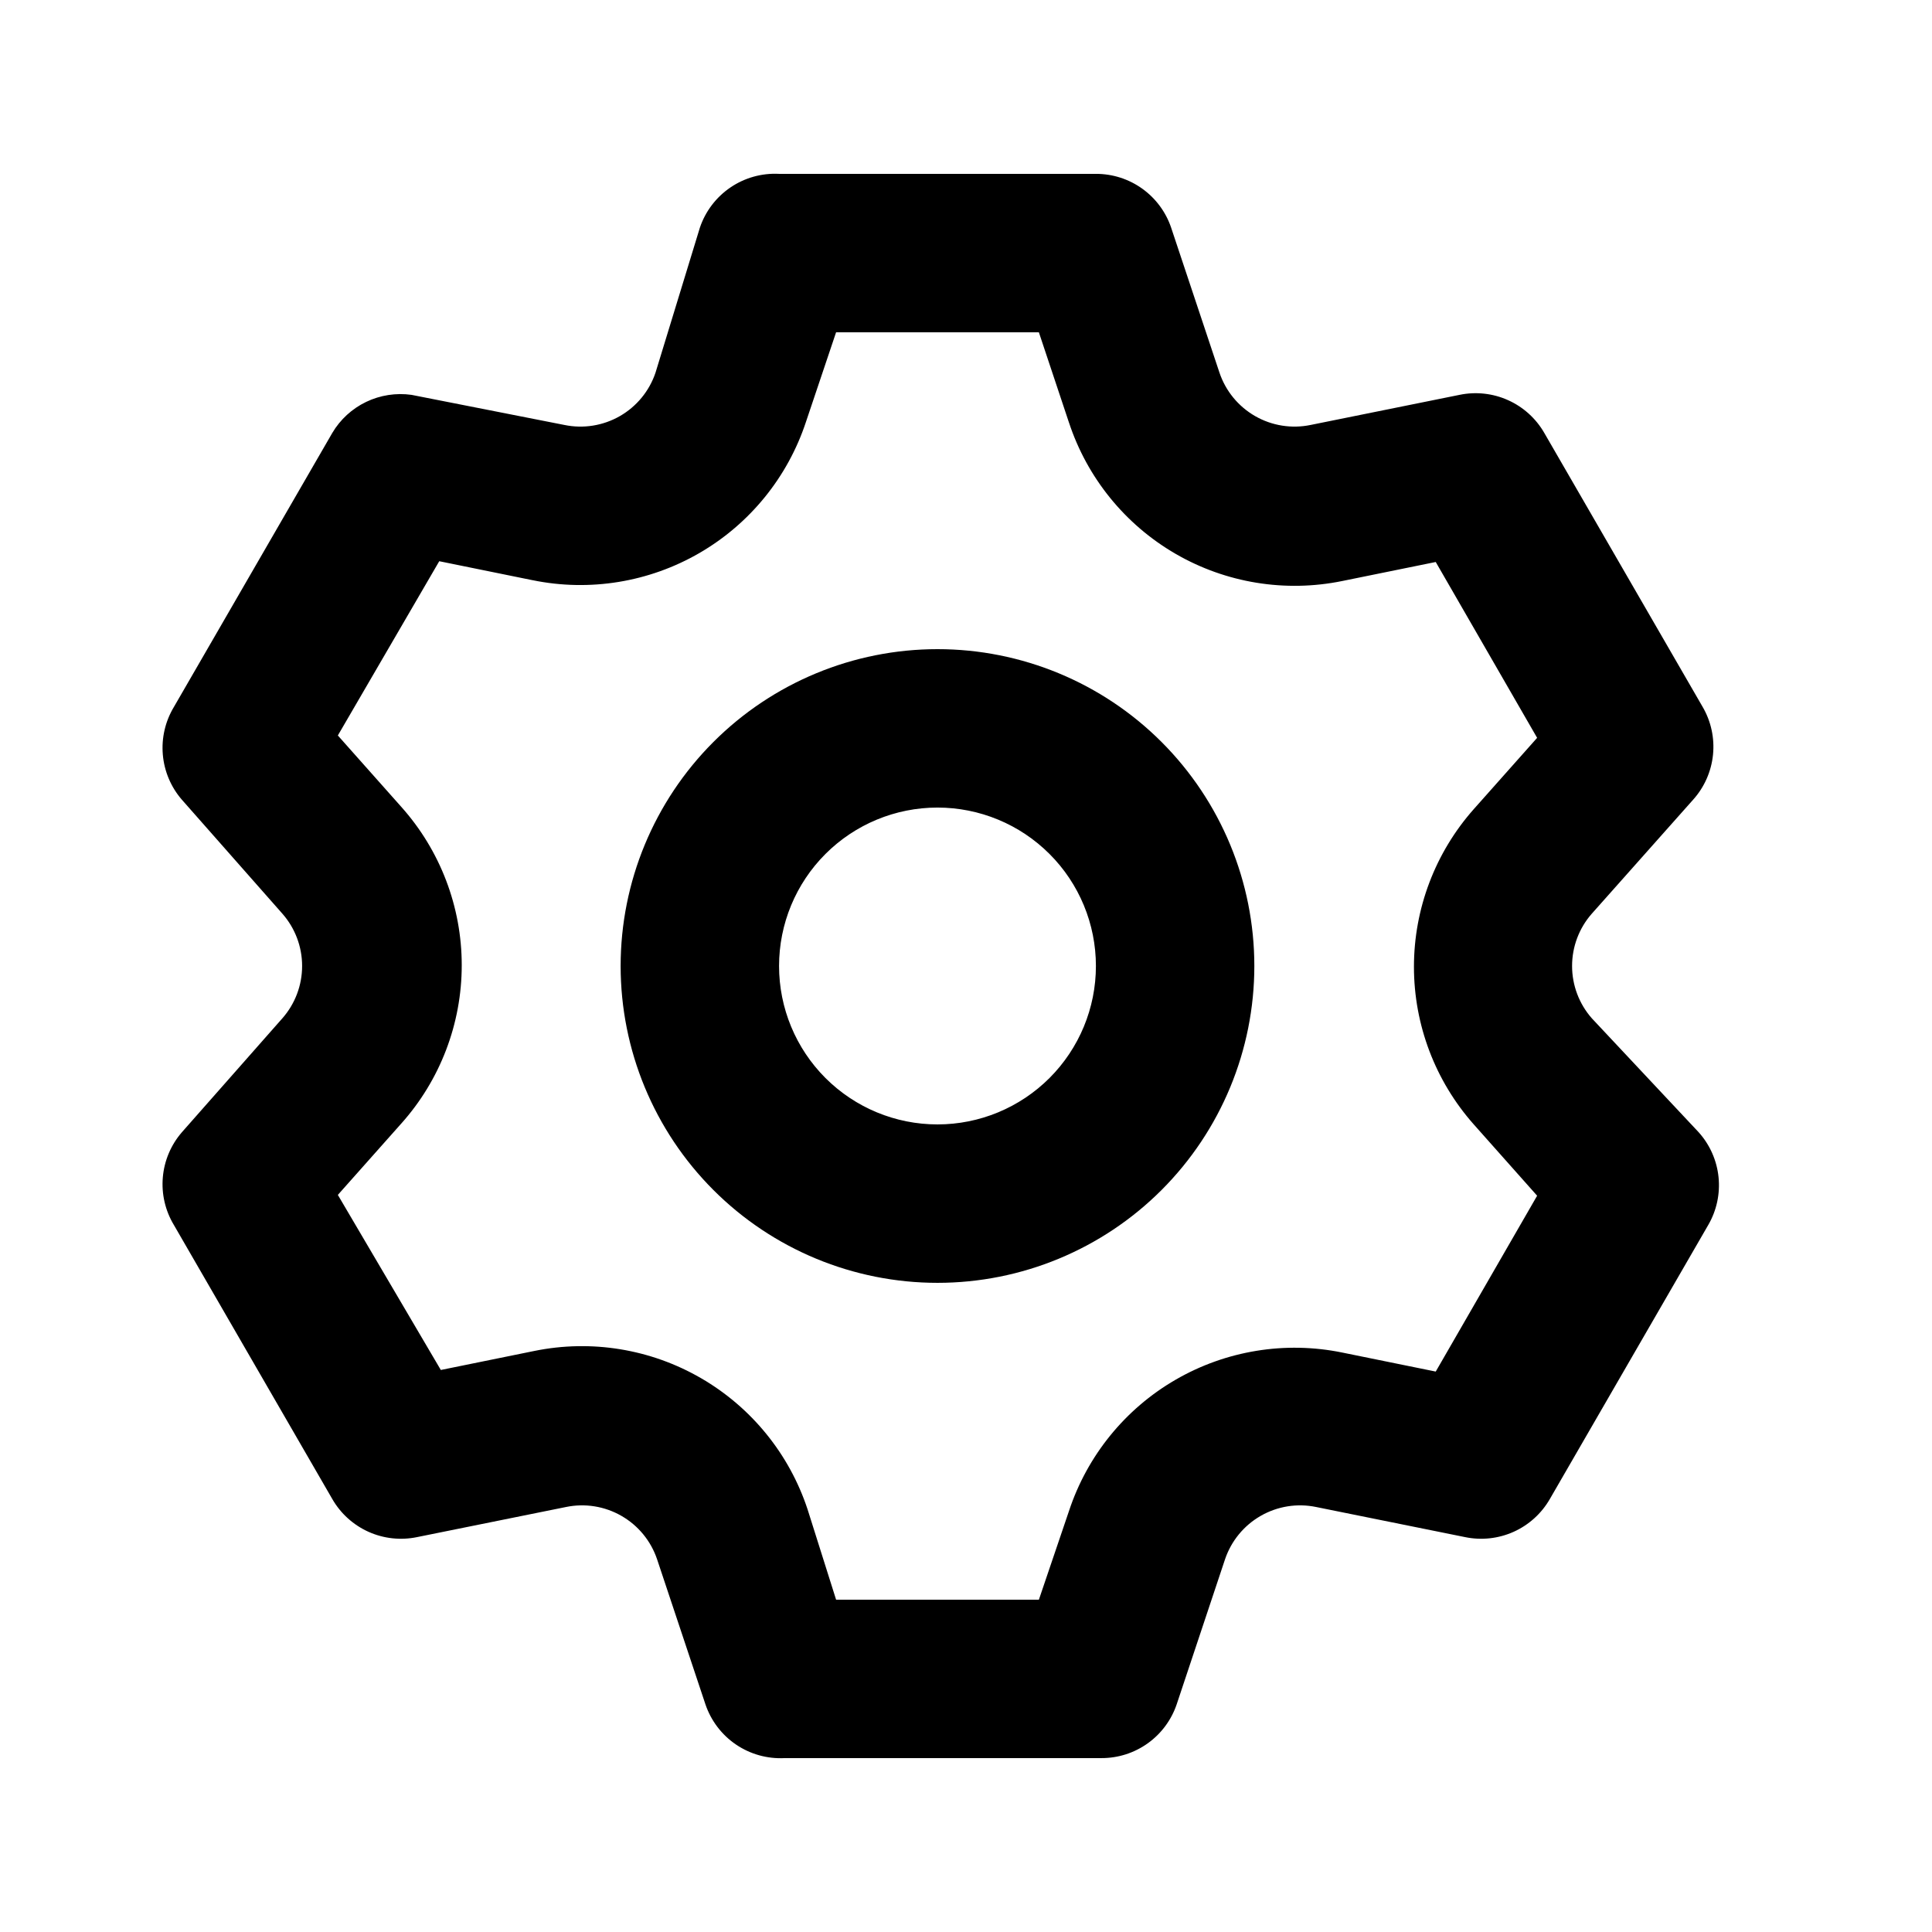
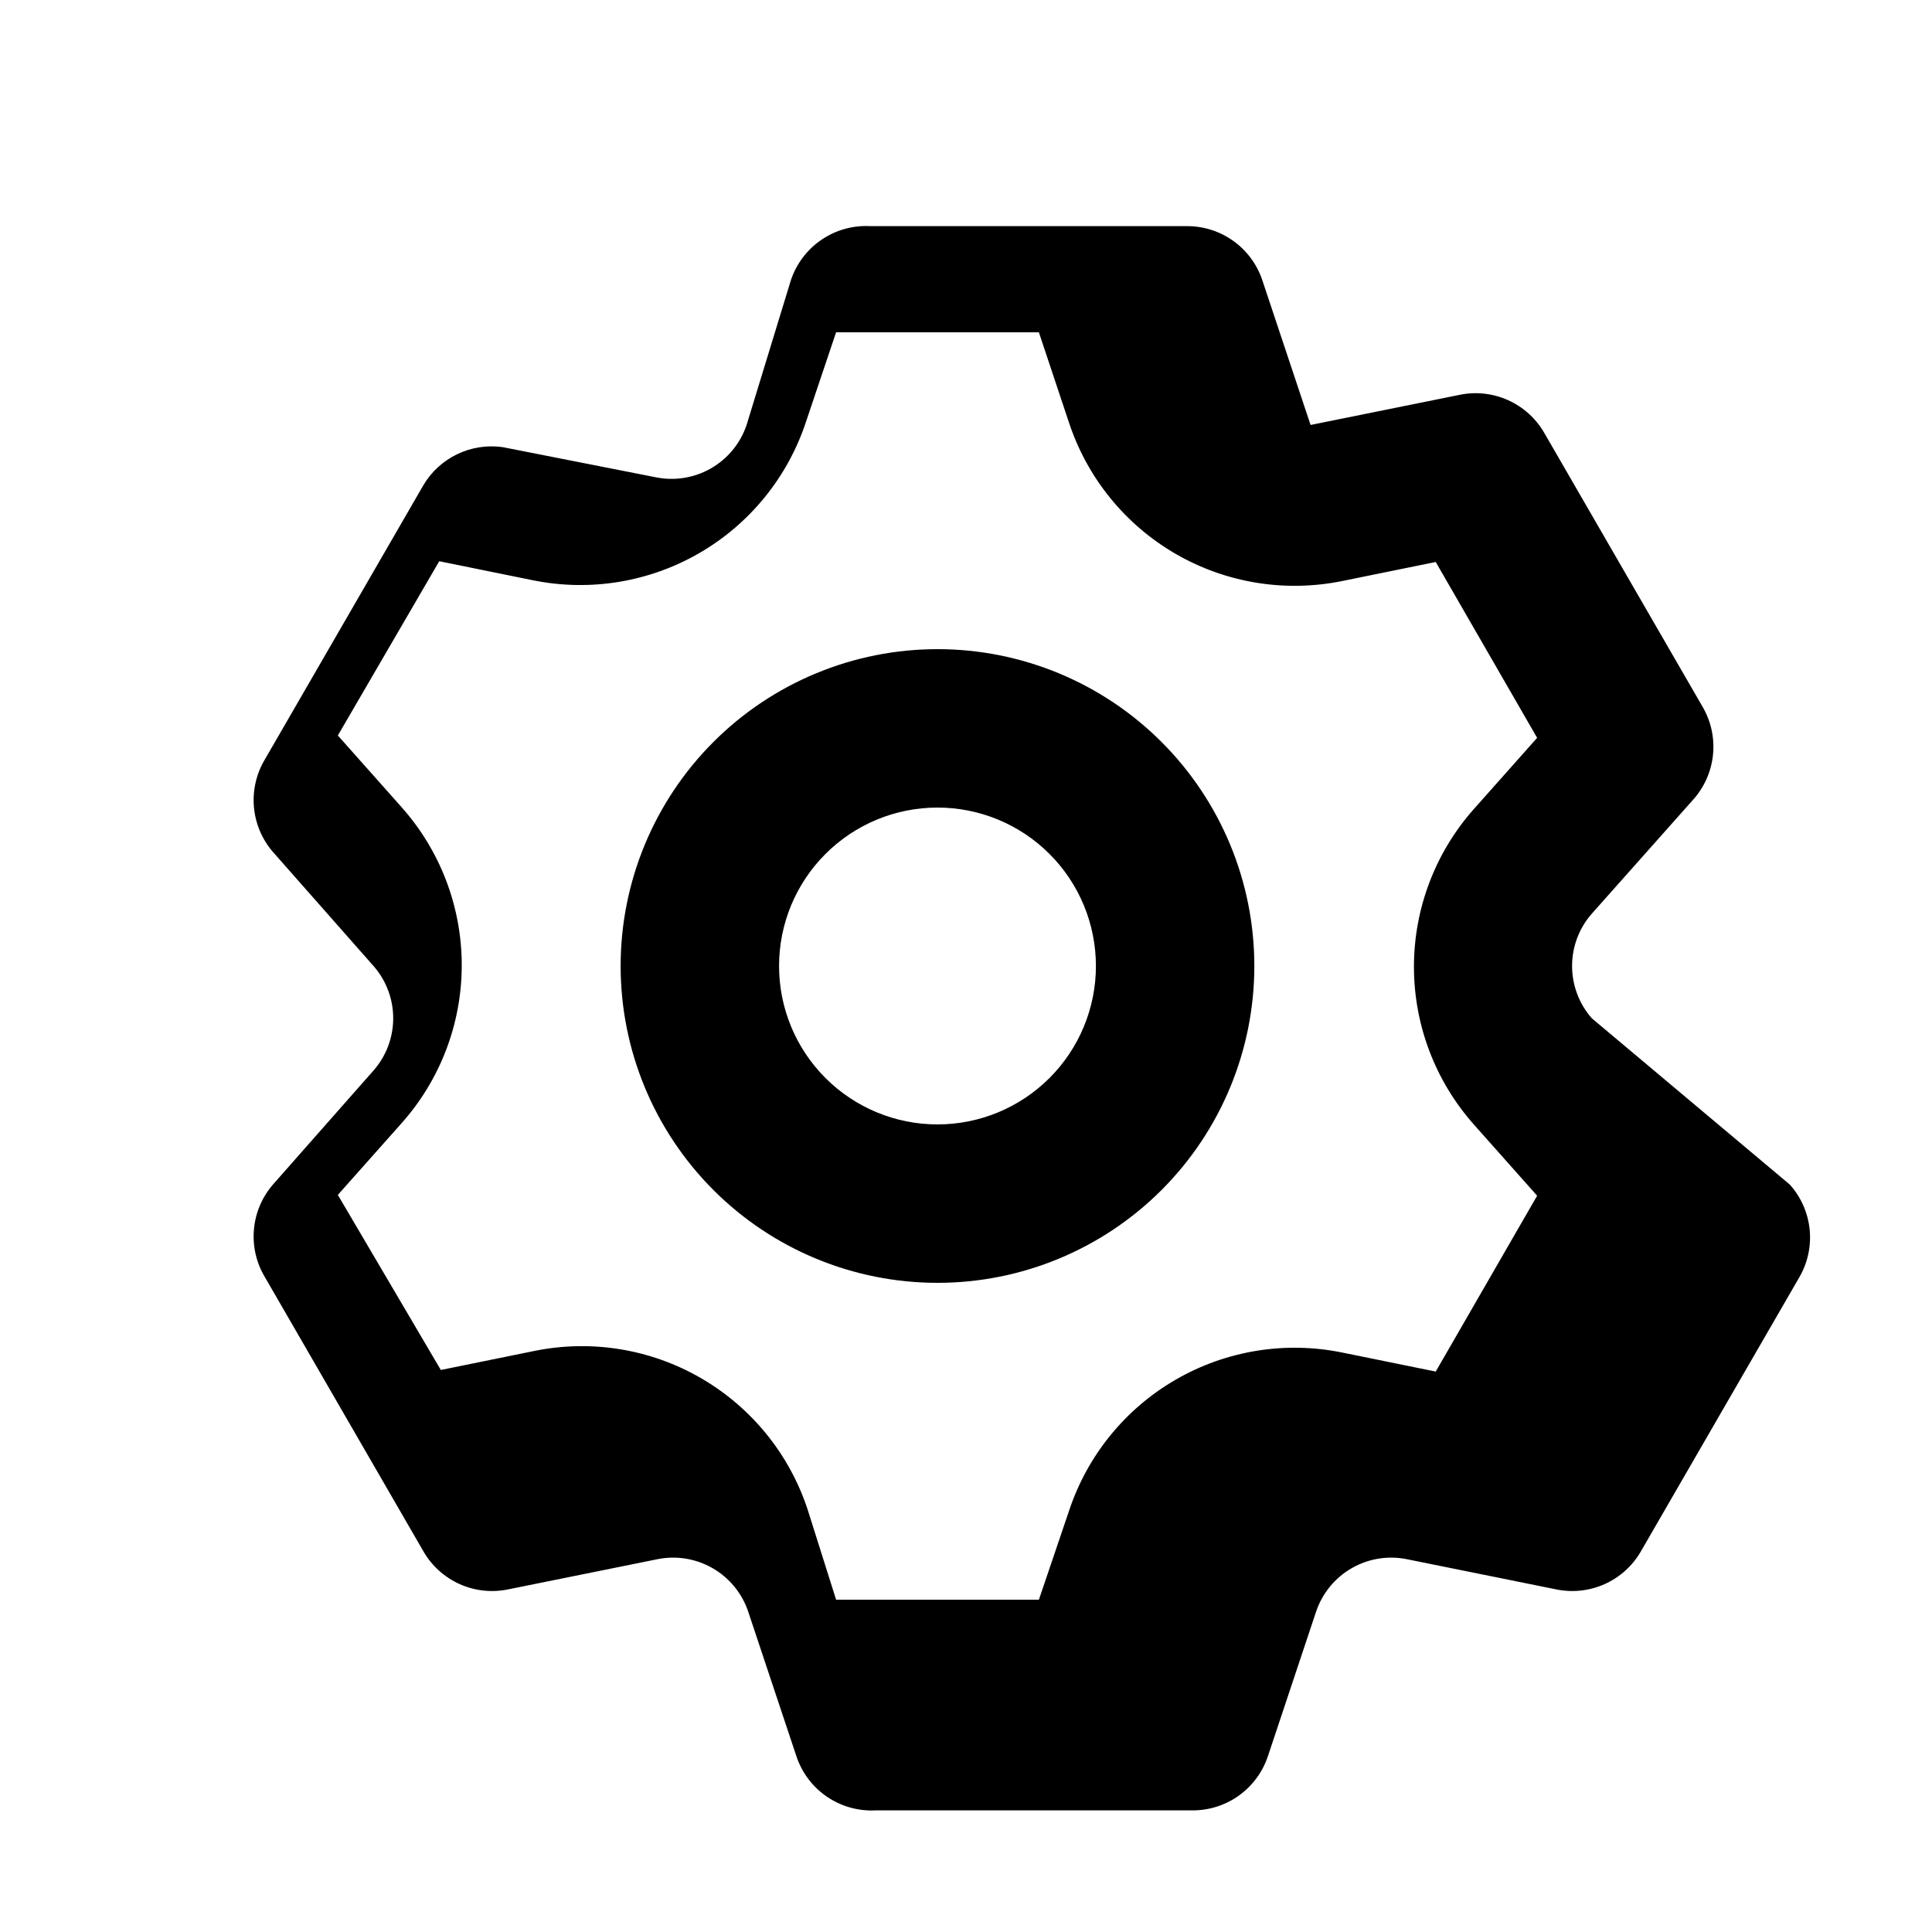
<svg xmlns="http://www.w3.org/2000/svg" fill="#000000" width="800px" height="800px" version="1.1" viewBox="144 144 512 512">
-   <path d="m565.84 413.85c-3.367-3.828-5.223-8.754-5.223-13.852 0-5.102 1.855-10.027 5.223-13.855l26.871-30.23c2.961-3.301 4.797-7.457 5.25-11.871 0.453-4.41-0.504-8.855-2.731-12.688l-41.984-72.633c-2.207-3.832-5.566-6.867-9.602-8.676-4.031-1.812-8.535-2.301-12.863-1.402l-39.465 7.977c-5.019 1.039-10.246 0.203-14.695-2.348-4.449-2.555-7.809-6.644-9.445-11.504l-12.805-38.414v-0.004c-1.406-4.168-4.09-7.789-7.668-10.352s-7.871-3.934-12.273-3.922h-83.969c-4.578-0.238-9.109 1.027-12.898 3.606-3.789 2.578-6.633 6.324-8.094 10.668l-11.754 38.418c-1.637 4.859-4.996 8.949-9.445 11.504-4.449 2.551-9.676 3.387-14.695 2.348l-40.516-7.977c-4.102-0.578-8.285 0.07-12.023 1.863-3.734 1.793-6.856 4.648-8.969 8.215l-41.984 72.633c-2.285 3.793-3.312 8.207-2.934 12.621 0.375 4.41 2.137 8.59 5.031 11.938l26.66 30.23c3.367 3.828 5.223 8.754 5.223 13.855 0 5.098-1.855 10.023-5.223 13.852l-26.66 30.23c-2.894 3.348-4.656 7.527-5.031 11.941-0.379 4.41 0.648 8.828 2.934 12.617l41.984 72.633c2.207 3.832 5.566 6.867 9.598 8.68 4.035 1.809 8.535 2.297 12.863 1.398l39.465-7.977c5.023-1.039 10.25-0.203 14.695 2.352 4.449 2.551 7.809 6.644 9.445 11.504l12.805 38.414c1.461 4.344 4.305 8.094 8.094 10.672 3.793 2.574 8.32 3.84 12.898 3.602h83.969c4.402 0.012 8.695-1.359 12.273-3.922s6.262-6.184 7.668-10.352l12.805-38.414c1.641-4.859 5-8.953 9.445-11.504 4.449-2.555 9.676-3.391 14.699-2.352l39.465 7.977c4.328 0.898 8.828 0.41 12.863-1.398 4.031-1.812 7.391-4.848 9.598-8.68l41.984-72.633c2.227-3.832 3.184-8.277 2.731-12.688-0.453-4.414-2.289-8.57-5.25-11.871zm-31.277 28.133 16.793 18.895-26.871 46.602-24.77-5.039c-15.117-3.094-30.848-0.523-44.195 7.215-13.352 7.738-23.395 20.113-28.227 34.77l-7.977 23.508h-53.742l-7.555-23.93c-4.832-14.656-14.875-27.027-28.227-34.766-13.352-7.742-29.078-10.309-44.199-7.219l-24.77 5.039-27.289-46.395 16.793-18.895v0.004c10.328-11.547 16.039-26.492 16.039-41.984 0-15.492-5.711-30.438-16.039-41.984l-16.793-18.895 26.871-46.18 24.77 5.039v-0.004c15.117 3.094 30.848 0.523 44.195-7.215 13.352-7.738 23.395-20.113 28.227-34.77l7.977-23.719h53.738l7.977 23.93h0.004c4.832 14.656 14.875 27.027 28.227 34.77 13.348 7.738 29.078 10.305 44.195 7.215l24.77-5.039 26.871 46.602-16.793 18.895c-10.211 11.52-15.852 26.383-15.852 41.773 0 15.395 5.641 30.258 15.852 41.777zm-142.12-125.95c-22.27 0-43.629 8.844-59.375 24.594-15.746 15.746-24.594 37.105-24.594 59.375s8.848 43.625 24.594 59.371c15.746 15.75 37.105 24.594 59.375 24.594 22.27 0 43.629-8.844 59.375-24.594 15.746-15.746 24.594-37.102 24.594-59.371s-8.848-43.629-24.594-59.375c-15.746-15.75-37.105-24.594-59.375-24.594zm0 125.95c-11.137 0-21.812-4.426-29.688-12.297-7.875-7.875-12.297-18.555-12.297-29.688 0-11.137 4.422-21.816 12.297-29.688 7.875-7.875 18.551-12.297 29.688-12.297 11.137 0 21.812 4.422 29.688 12.297 7.875 7.871 12.297 18.551 12.297 29.688 0 11.133-4.422 21.812-12.297 29.688-7.875 7.871-18.551 12.297-29.688 12.297z" />
+   <path d="m565.84 413.85c-3.367-3.828-5.223-8.754-5.223-13.852 0-5.102 1.855-10.027 5.223-13.855l26.871-30.23c2.961-3.301 4.797-7.457 5.25-11.871 0.453-4.41-0.504-8.855-2.731-12.688l-41.984-72.633c-2.207-3.832-5.566-6.867-9.602-8.676-4.031-1.812-8.535-2.301-12.863-1.402l-39.465 7.977l-12.805-38.414v-0.004c-1.406-4.168-4.09-7.789-7.668-10.352s-7.871-3.934-12.273-3.922h-83.969c-4.578-0.238-9.109 1.027-12.898 3.606-3.789 2.578-6.633 6.324-8.094 10.668l-11.754 38.418c-1.637 4.859-4.996 8.949-9.445 11.504-4.449 2.551-9.676 3.387-14.695 2.348l-40.516-7.977c-4.102-0.578-8.285 0.07-12.023 1.863-3.734 1.793-6.856 4.648-8.969 8.215l-41.984 72.633c-2.285 3.793-3.312 8.207-2.934 12.621 0.375 4.41 2.137 8.59 5.031 11.938l26.66 30.23c3.367 3.828 5.223 8.754 5.223 13.855 0 5.098-1.855 10.023-5.223 13.852l-26.66 30.23c-2.894 3.348-4.656 7.527-5.031 11.941-0.379 4.41 0.648 8.828 2.934 12.617l41.984 72.633c2.207 3.832 5.566 6.867 9.598 8.68 4.035 1.809 8.535 2.297 12.863 1.398l39.465-7.977c5.023-1.039 10.25-0.203 14.695 2.352 4.449 2.551 7.809 6.644 9.445 11.504l12.805 38.414c1.461 4.344 4.305 8.094 8.094 10.672 3.793 2.574 8.32 3.84 12.898 3.602h83.969c4.402 0.012 8.695-1.359 12.273-3.922s6.262-6.184 7.668-10.352l12.805-38.414c1.641-4.859 5-8.953 9.445-11.504 4.449-2.555 9.676-3.391 14.699-2.352l39.465 7.977c4.328 0.898 8.828 0.41 12.863-1.398 4.031-1.812 7.391-4.848 9.598-8.68l41.984-72.633c2.227-3.832 3.184-8.277 2.731-12.688-0.453-4.414-2.289-8.57-5.25-11.871zm-31.277 28.133 16.793 18.895-26.871 46.602-24.77-5.039c-15.117-3.094-30.848-0.523-44.195 7.215-13.352 7.738-23.395 20.113-28.227 34.77l-7.977 23.508h-53.742l-7.555-23.93c-4.832-14.656-14.875-27.027-28.227-34.766-13.352-7.742-29.078-10.309-44.199-7.219l-24.77 5.039-27.289-46.395 16.793-18.895v0.004c10.328-11.547 16.039-26.492 16.039-41.984 0-15.492-5.711-30.438-16.039-41.984l-16.793-18.895 26.871-46.18 24.77 5.039v-0.004c15.117 3.094 30.848 0.523 44.195-7.215 13.352-7.738 23.395-20.113 28.227-34.77l7.977-23.719h53.738l7.977 23.93h0.004c4.832 14.656 14.875 27.027 28.227 34.77 13.348 7.738 29.078 10.305 44.195 7.215l24.77-5.039 26.871 46.602-16.793 18.895c-10.211 11.52-15.852 26.383-15.852 41.773 0 15.395 5.641 30.258 15.852 41.777zm-142.12-125.95c-22.27 0-43.629 8.844-59.375 24.594-15.746 15.746-24.594 37.105-24.594 59.375s8.848 43.625 24.594 59.371c15.746 15.75 37.105 24.594 59.375 24.594 22.27 0 43.629-8.844 59.375-24.594 15.746-15.746 24.594-37.102 24.594-59.371s-8.848-43.629-24.594-59.375c-15.746-15.75-37.105-24.594-59.375-24.594zm0 125.95c-11.137 0-21.812-4.426-29.688-12.297-7.875-7.875-12.297-18.555-12.297-29.688 0-11.137 4.422-21.816 12.297-29.688 7.875-7.875 18.551-12.297 29.688-12.297 11.137 0 21.812 4.422 29.688 12.297 7.875 7.871 12.297 18.551 12.297 29.688 0 11.133-4.422 21.812-12.297 29.688-7.875 7.871-18.551 12.297-29.688 12.297z" />
</svg>